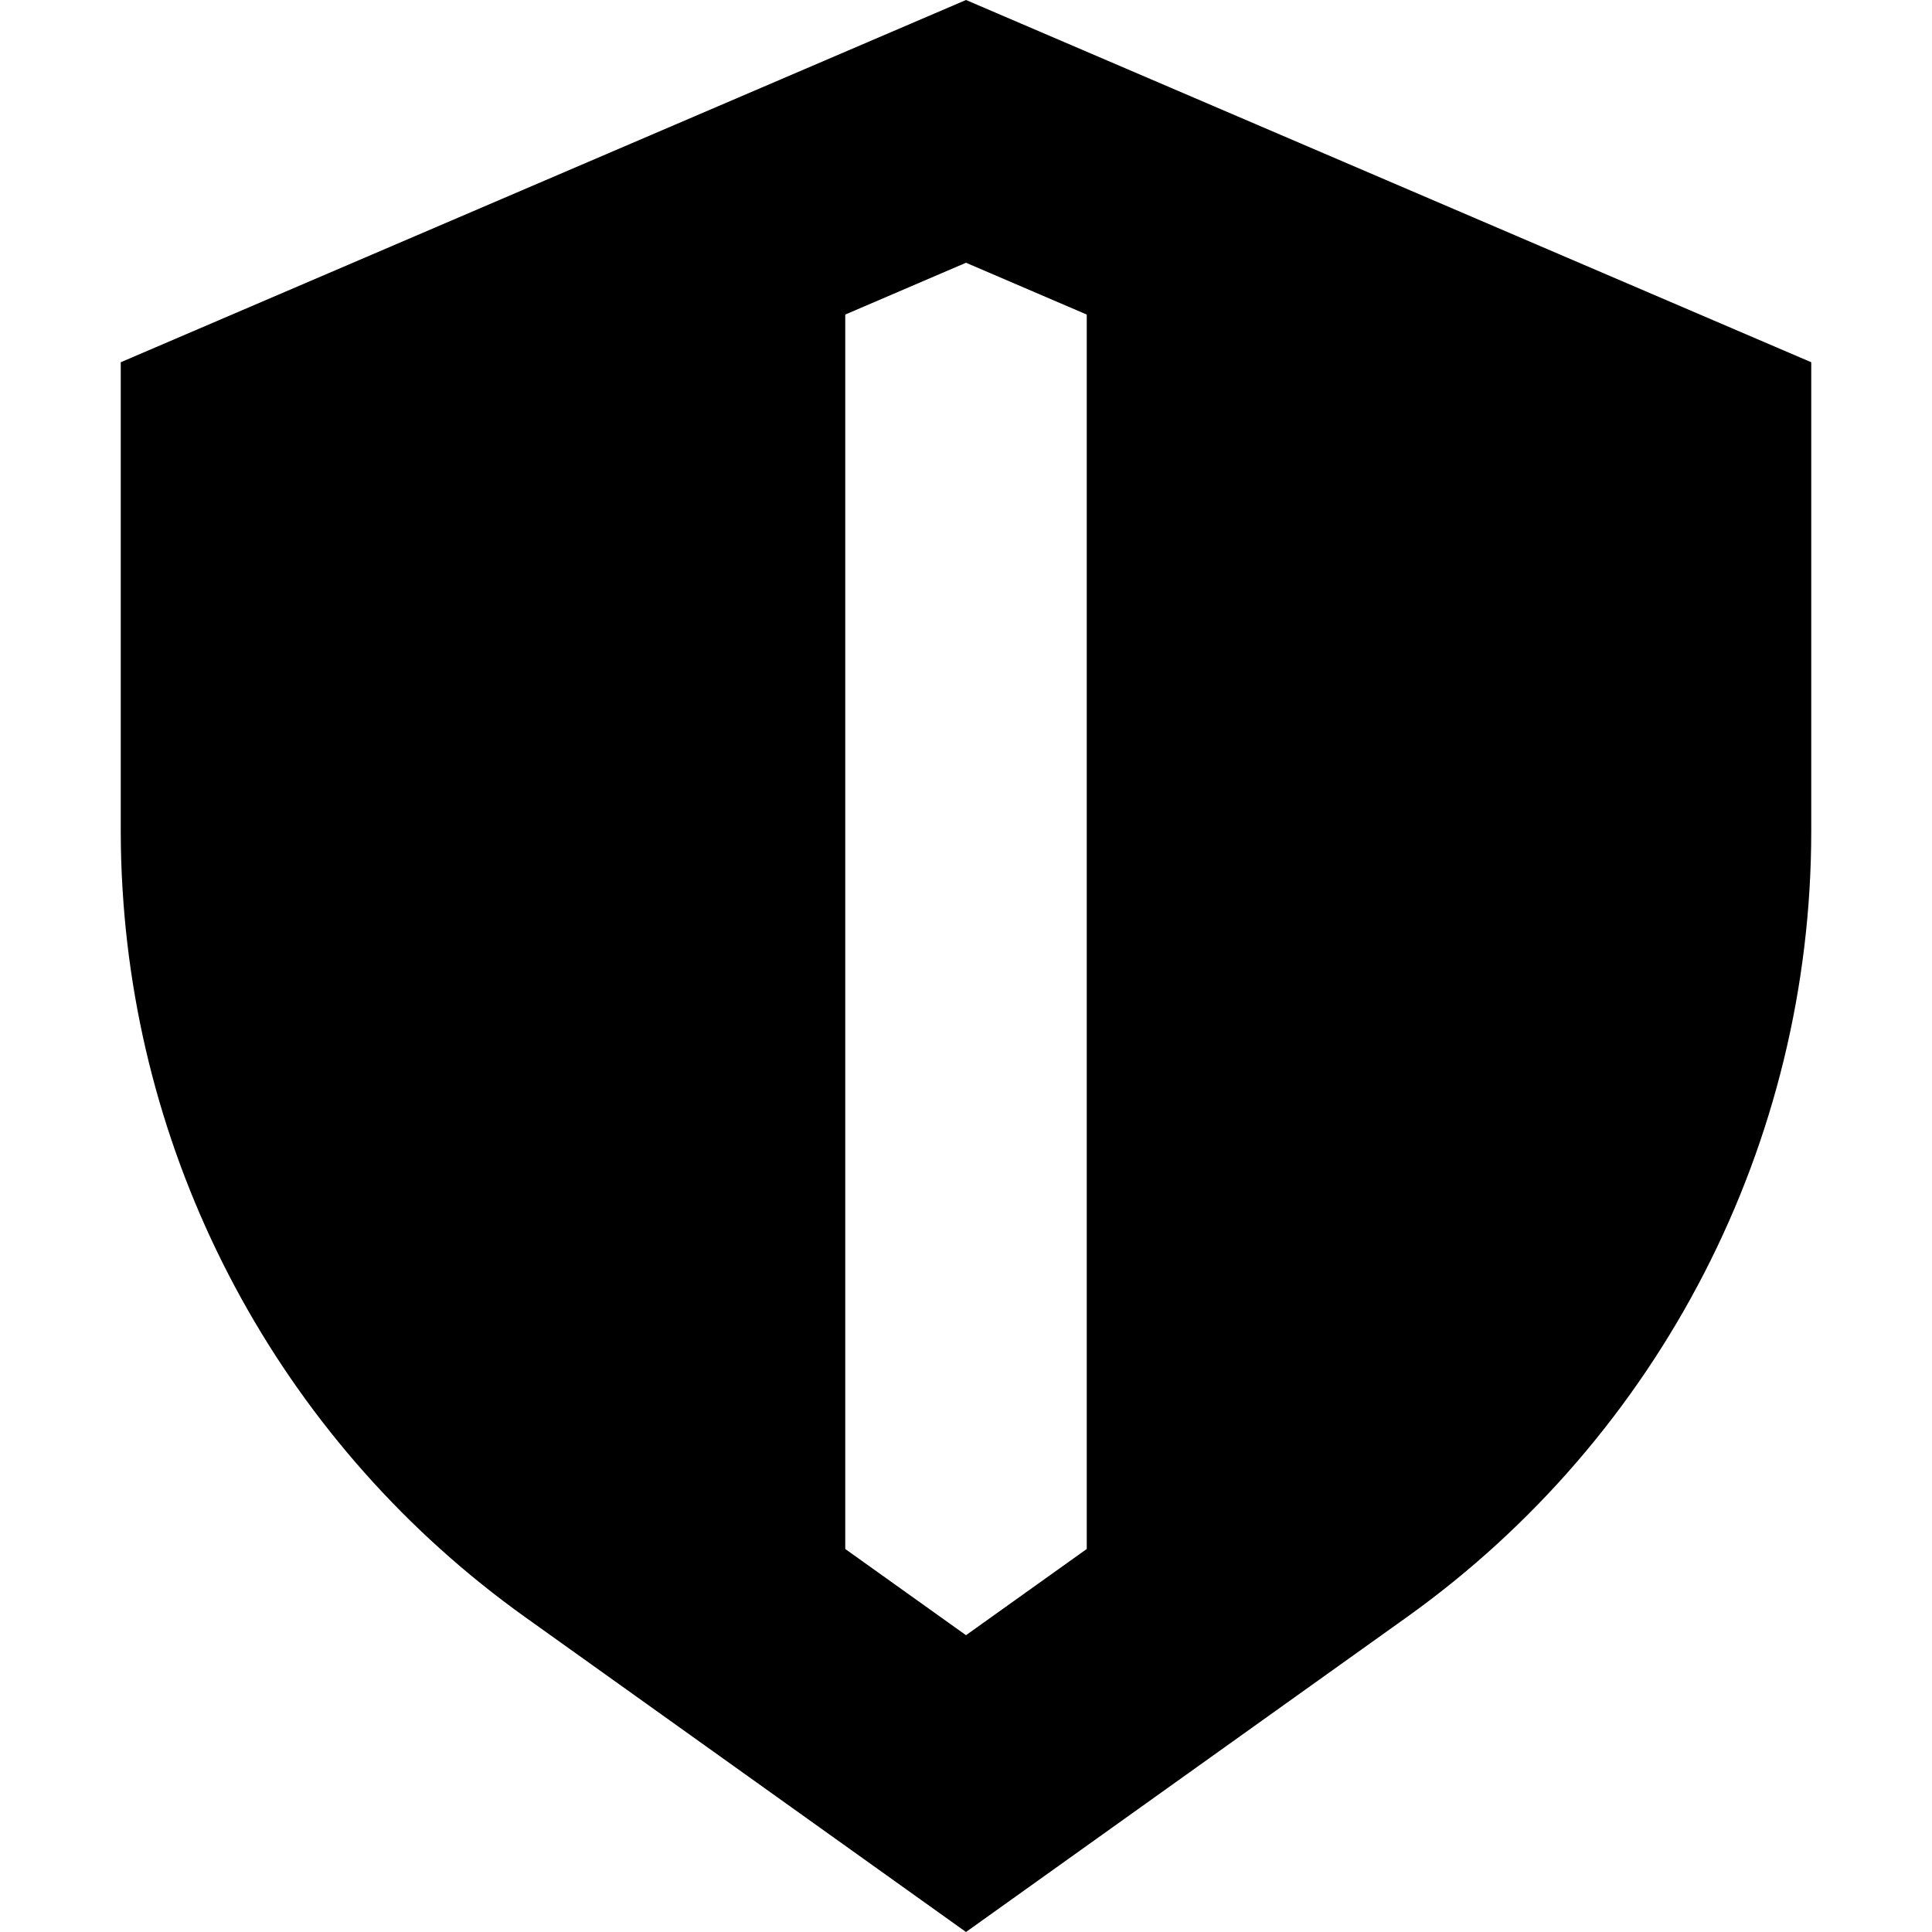
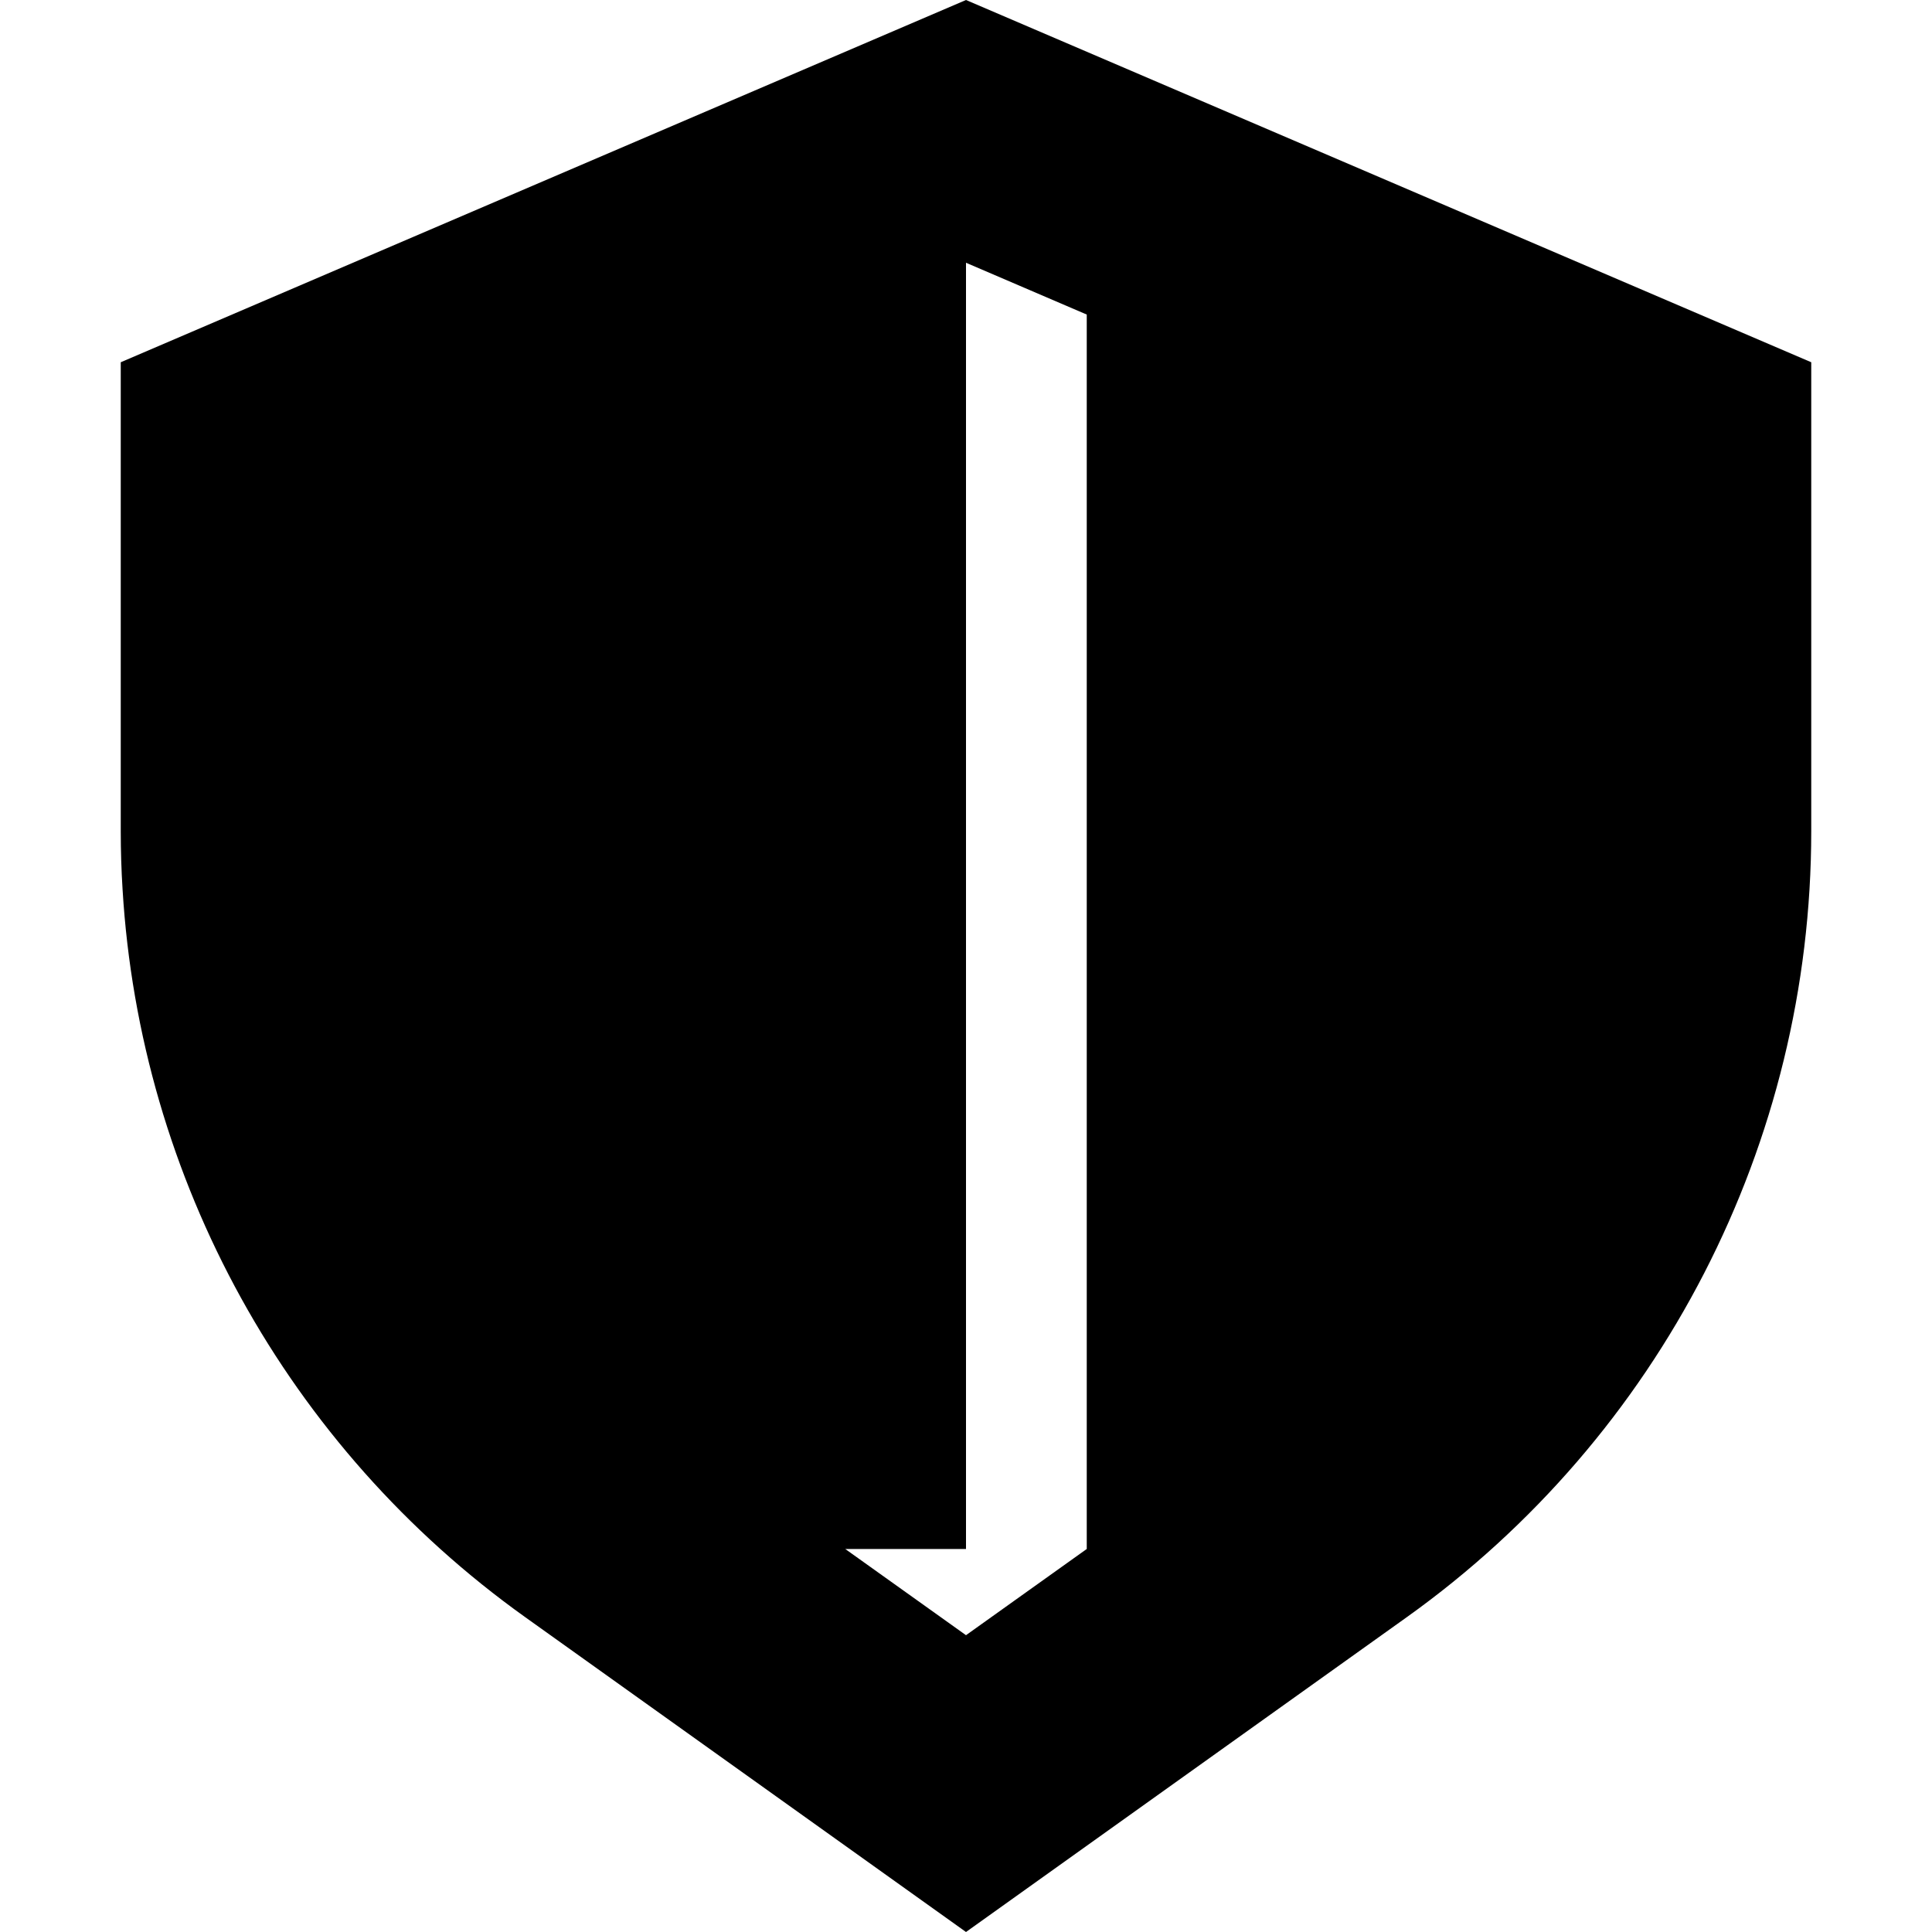
<svg xmlns="http://www.w3.org/2000/svg" width="800px" height="800px" viewBox="0 0 16 16" fill="none">
-   <path fill-rule="evenodd" clip-rule="evenodd" d="M4.35 13.393C2.379 11.985 1.159 9.766 1.015 7.365C1.005 7.205 1 7.045 1 6.883V3L8 0L15 3V6.883C15 9.467 13.752 11.891 11.65 13.393L8 16L4.35 13.393ZM7 12.828L8 13.542L9 12.828V2.605L8 2.176L7 2.605V12.828Z" fill="#000000" />
+   <path fill-rule="evenodd" clip-rule="evenodd" d="M4.35 13.393C2.379 11.985 1.159 9.766 1.015 7.365C1.005 7.205 1 7.045 1 6.883V3L8 0L15 3V6.883C15 9.467 13.752 11.891 11.65 13.393L8 16L4.35 13.393ZM7 12.828L8 13.542L9 12.828V2.605L8 2.176V12.828Z" fill="#000000" />
</svg>